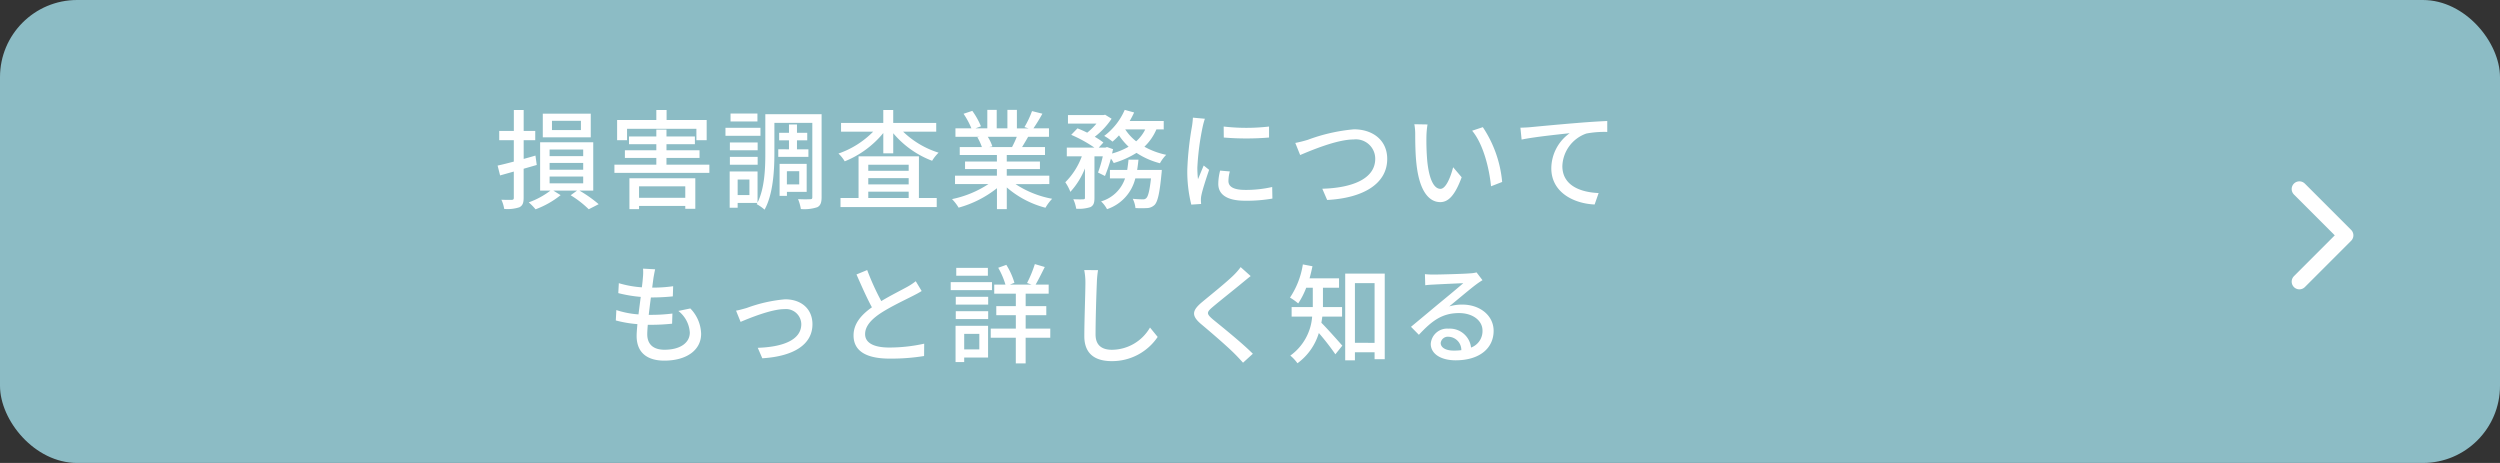
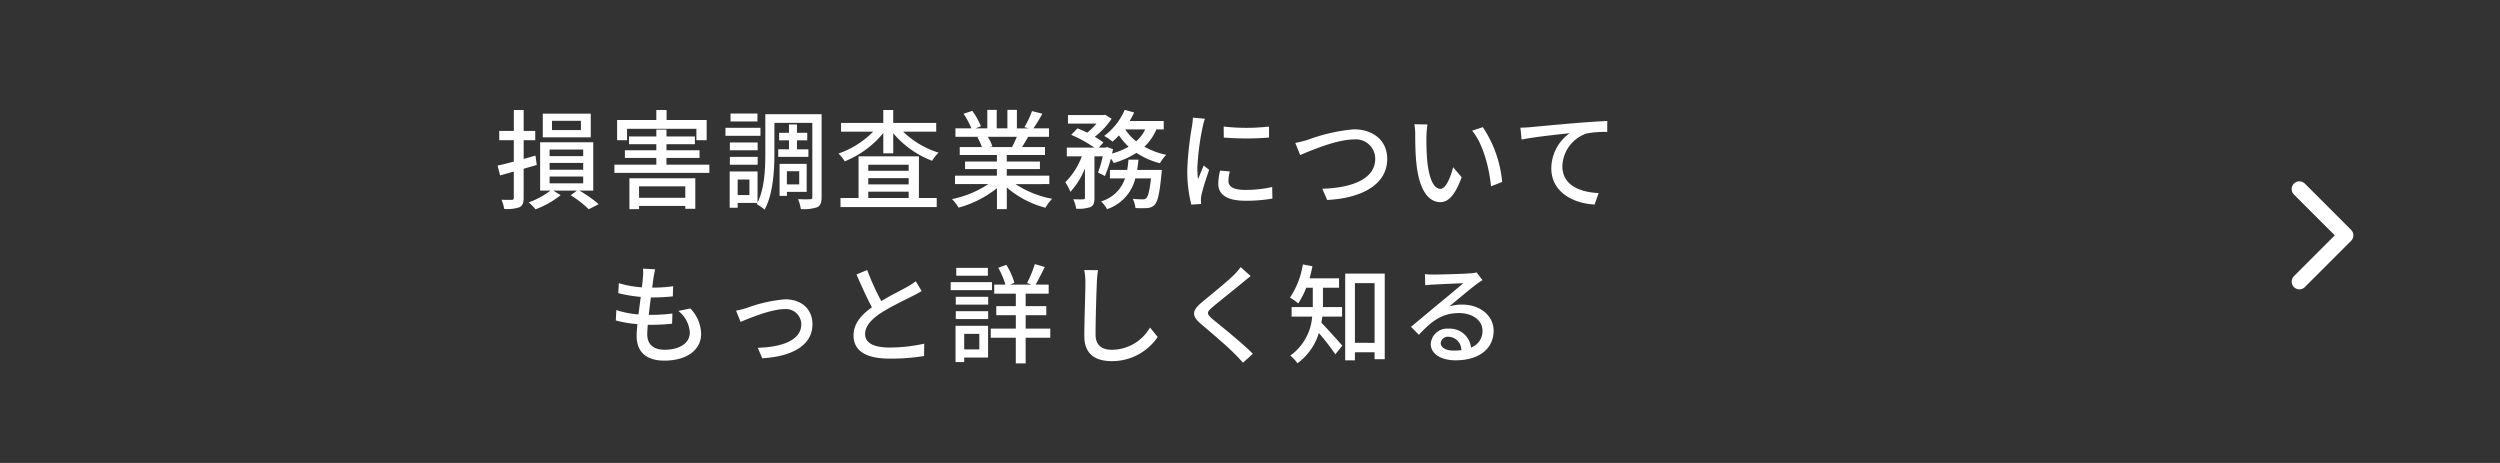
<svg xmlns="http://www.w3.org/2000/svg" width="324" height="60" viewBox="0 0 324 60">
  <rect x="0" y="0" width="324" height="60" fill="#333333" stroke="none" />
  <g id="グループ_1172" data-name="グループ 1172" transform="translate(-478 -4553)">
    <g id="btn" transform="translate(458 4006)">
-       <rect id="長方形_3" data-name="長方形 3" width="324" height="60" rx="10" transform="translate(20 547)" fill="#8cbcc5" />
      <path id="パス_965" data-name="パス 965" d="M55.288,6.858H51.536v-1.2h3.752ZM56.562,4.73H50.346V7.8h6.216Zm-7,6.65-.168-1.218c-.5.154-1.022.294-1.526.434V8.174h1.5V6.97h-1.5V4.254H46.594V6.97H44.7v1.2h1.89v2.772c-.784.21-1.512.392-2.1.518l.322,1.274,1.778-.5v3.4c0,.21-.084.266-.266.266s-.756.014-1.344-.014a4.453,4.453,0,0,1,.364,1.19,4.929,4.929,0,0,0,1.96-.21c.42-.21.56-.56.56-1.232V11.87Zm1.666,1.5h4.354v.882H51.228Zm0-1.764h4.354V12H51.228Zm0-1.736h4.354v.854H51.228Zm5.656,5.32V8.44H50V14.7H51.34a10.314,10.314,0,0,1-2.814,1.526,7.568,7.568,0,0,1,.882.9,11.647,11.647,0,0,0,3.248-1.834l-.938-.588h3.066l-.826.6A13.06,13.06,0,0,1,56.3,17.12l1.288-.658A16.514,16.514,0,0,0,55.092,14.7ZM61.266,6.69h8.988V8.174h1.33V5.556H66.39v-1.3H65.06v1.3H59.978V8.174h1.288Zm7.546,7.462v1.484H62.82V14.152Zm-7.238,2.954H62.82v-.42h5.992v.378h1.3V13.1h-8.54Zm4.8-5.768V10.47H70.66V9.476H66.376V8.692h3.682V7.684H66.376V6.8H65.06v.882H61.518V8.692H65.06v.784H60.986v.994H65.06v.868H59.628V12.4H71.934V11.338ZM78.164,4.716H74.678V5.738h3.486Zm.392,1.848H74.02V7.6h4.536Zm-.364,1.9h-3.6V9.476h3.6Zm-3.6,2.884h3.6V10.33h-3.6Zm6.272-2v.98h3.906V9.35H83.288V8.188h1.33v-.98h-1.33V6.13H82.252V7.208H80.978v.98h1.274V9.35Zm2.716,2.842V13.9h-1.6V12.192Zm.966,2.674V11.24H81.034v4.144h.952v-.518Zm-7.42.42H75.6V13.27h1.526ZM86.48,4.8H79.186V9.868c0,1.96-.084,4.522-1.008,6.384V12.22H74.566v4.7H75.6v-.616H78.15l-.084.154a5.333,5.333,0,0,1,1.022.714c1.12-2.016,1.274-5.138,1.274-7.308V5.92h4.914v9.632c0,.21-.07.266-.28.266a15.014,15.014,0,0,1-1.568-.014,5.759,5.759,0,0,1,.364,1.288,5.336,5.336,0,0,0,2.128-.238c.42-.21.56-.616.56-1.3Zm6.048,10.038h5.236v.826H92.528Zm5.236-3.486v.784H92.528v-.784Zm0,2.548H92.528v-.812h5.236Zm1.33-3.64H91.268v5.4H88.93V16.84H101.4V15.664h-2.31Zm2.24-3.192V5.934H95.762V4.254H94.474v1.68H89V7.068h4.158A11.643,11.643,0,0,1,88.664,9.9a4.586,4.586,0,0,1,.812,1.008,12.46,12.46,0,0,0,5-3.668V9.868h1.288v-2.6a12.274,12.274,0,0,0,5.04,3.57,5.034,5.034,0,0,1,.84-1.05A11.583,11.583,0,0,1,97.05,7.068Zm10.444.658a13.063,13.063,0,0,1-.616,1.33h-2.954l.406-.084a5.89,5.89,0,0,0-.6-1.246Zm4.214,6.132V12.766h-5.516v-.854h4.3v-.98h-4.3v-.84h4.956V9.056h-2.968c.238-.392.518-.854.784-1.33h2.7V6.634h-2.016a21.9,21.9,0,0,0,1.162-1.9l-1.344-.336a12.2,12.2,0,0,1-.98,2.072l.532.168h-1.512V4.24H110.56V6.634h-1.386V4.24h-1.218V6.634h-1.54l.714-.266a9.731,9.731,0,0,0-1.12-2l-1.134.378a10.5,10.5,0,0,1,1.022,1.89h-2.072V7.726H107l-.336.056a6.936,6.936,0,0,1,.588,1.274h-2.87v1.036H109.2v.84h-4.13v.98h4.13v.854H103.77v1.092H108.1a13.583,13.583,0,0,1-4.718,1.946,5.843,5.843,0,0,1,.854,1.106,13.906,13.906,0,0,0,4.97-2.52v2.716h1.274V14.292a12.489,12.489,0,0,0,5.012,2.632,5.846,5.846,0,0,1,.868-1.162,12.857,12.857,0,0,1-4.746-1.9Zm11.382-1.834c.07-.434.126-.868.168-1.33h-1.288c-.042.462-.1.9-.168,1.33h-2.24v1.092h1.96A4.629,4.629,0,0,1,122.7,16.1a3.857,3.857,0,0,1,.77,1.008,5.6,5.6,0,0,0,3.668-3.99h2.03c-.182,1.638-.378,2.352-.616,2.562a.537.537,0,0,1-.448.154c-.238,0-.756-.014-1.3-.07a3.4,3.4,0,0,1,.35,1.2,14.123,14.123,0,0,0,1.554,0,1.486,1.486,0,0,0,.938-.42c.392-.42.644-1.5.882-4,.028-.182.042-.518.042-.518Zm1.05-5.25a5.068,5.068,0,0,1-1.176,1.54,6.363,6.363,0,0,1-1.414-1.54Zm2.394,0V5.682h-4.41a11.844,11.844,0,0,0,.574-1.106l-1.218-.336a8.349,8.349,0,0,1-2.66,3.374,7.7,7.7,0,0,1,1.078.742,9.041,9.041,0,0,0,.84-.812,8.256,8.256,0,0,0,1.246,1.47,9.274,9.274,0,0,1-2.142.882c.042-.2.084-.378.126-.56l-.784-.28-.2.07H122.4l.6-.658a9.7,9.7,0,0,0-1.12-.742,9.83,9.83,0,0,0,2.184-2.338l-.84-.518-.21.042h-4.606V6.018H122.1a7.971,7.971,0,0,1-1.2,1.176c-.42-.21-.868-.406-1.26-.56l-.812.84a17.345,17.345,0,0,1,3,1.652h-3.57V10.26h1.946a9.259,9.259,0,0,1-2.142,3.36,6.248,6.248,0,0,1,.658,1.246,9.9,9.9,0,0,0,1.89-3.038v3.794c0,.168-.056.2-.224.21s-.728.014-1.288-.014a4.616,4.616,0,0,1,.378,1.232,4.841,4.841,0,0,0,1.848-.21c.42-.224.518-.574.518-1.2V10.26h1.078a15.392,15.392,0,0,1-.616,2.1l.9.448a19.061,19.061,0,0,0,.77-2.254,3.729,3.729,0,0,1,.364.574,11.61,11.61,0,0,0,2.954-1.316,9.948,9.948,0,0,0,3.038,1.344,4.818,4.818,0,0,1,.812-1.092,9.857,9.857,0,0,1-2.828-1.05,6.76,6.76,0,0,0,1.554-2.24Zm7.77-.378.014,1.428a35.681,35.681,0,0,0,5.866,0V6.4A25.8,25.8,0,0,1,138.588,6.4Zm.8,5.824-1.26-.112a7.091,7.091,0,0,0-.238,1.722c0,1.358,1.092,2.184,3.472,2.184a19.208,19.208,0,0,0,3.542-.28l-.028-1.5a15.034,15.034,0,0,1-3.486.378c-1.694,0-2.184-.518-2.184-1.148A4.863,4.863,0,0,1,139.386,12.22Zm-3.234-6.832-1.554-.14a10.175,10.175,0,0,1-.126,1.162,40.4,40.4,0,0,0-.6,5.586,17.79,17.79,0,0,0,.518,4.522l1.274-.084c-.014-.168-.028-.378-.028-.518a2.737,2.737,0,0,1,.07-.644c.14-.7.63-2.2.994-3.262l-.7-.56c-.224.518-.5,1.2-.742,1.778a13.814,13.814,0,0,1-.084-1.5,33.574,33.574,0,0,1,.686-5.278A10.042,10.042,0,0,1,136.152,5.388ZM147.87,8.524l.63,1.568c1.274-.532,4.718-2.016,6.916-2.016a2.511,2.511,0,0,1,2.814,2.506c0,2.674-3.15,3.78-6.86,3.878l.63,1.456c4.578-.238,7.784-2.044,7.784-5.32,0-2.45-1.9-3.836-4.312-3.836a22.815,22.815,0,0,0-5.978,1.358A15.288,15.288,0,0,1,147.87,8.524ZM165.006,6.13,163.3,6.1a7.163,7.163,0,0,1,.112,1.316c0,.84.014,2.52.154,3.752.378,3.682,1.68,5.026,3.094,5.026,1.022,0,1.89-.826,2.772-3.22l-1.106-1.3c-.322,1.274-.938,2.8-1.638,2.8-.938,0-1.512-1.484-1.722-3.682a31.345,31.345,0,0,1-.1-3.15A11.461,11.461,0,0,1,165.006,6.13Zm7.168.35-1.386.462c1.414,1.68,2.212,4.788,2.45,7.2l1.442-.56A15.25,15.25,0,0,0,172.174,6.48Zm4.872.07.154,1.54c1.554-.336,4.816-.672,6.23-.826a5.637,5.637,0,0,0-2.38,4.55c0,3.094,2.87,4.564,5.614,4.69l.518-1.484c-2.324-.1-4.7-.952-4.7-3.5a4.642,4.642,0,0,1,3.108-4.214A12.488,12.488,0,0,1,188.3,7.1V5.682c-.966.042-2.366.126-3.864.252-2.576.21-5.068.448-6.09.546C178.082,6.508,177.592,6.536,177.046,6.55ZM64.906,24.9l-1.568-.084a5.928,5.928,0,0,1-.014,1.106c-.028.364-.07.812-.14,1.316A13.623,13.623,0,0,1,60.2,26.7l-.07,1.288a17.777,17.777,0,0,0,2.912.49c-.1.742-.2,1.526-.294,2.268a11.84,11.84,0,0,1-2.87-.56l-.07,1.344a15.307,15.307,0,0,0,2.8.476c-.056.63-.1,1.162-.1,1.526,0,2.324,1.554,3.206,3.584,3.206,2.9,0,4.774-1.372,4.774-3.472a4.881,4.881,0,0,0-1.4-3.29l-1.554.322A3.84,3.84,0,0,1,69.4,33.1c0,1.316-1.232,2.226-3.276,2.226-1.5,0-2.24-.742-2.24-2.016,0-.294.028-.728.07-1.218h.532c.91,0,1.764-.056,2.618-.14l.042-1.316a22.358,22.358,0,0,1-2.87.168h-.2c.084-.728.182-1.526.28-2.254h.028a26.926,26.926,0,0,0,2.814-.14l.042-1.316a18.7,18.7,0,0,1-2.716.182c.07-.532.126-.966.168-1.274C64.752,25.668,64.808,25.332,64.906,24.9ZM75.392,30.26l.588,1.456c1.022-.434,3.962-1.652,5.656-1.652a1.992,1.992,0,0,1,2.212,1.946c0,2.114-2.534,2.968-5.642,3.066l.588,1.358c4.06-.252,6.5-1.778,6.5-4.41,0-2-1.456-3.234-3.542-3.234a18.972,18.972,0,0,0-4.97,1.12C76.344,30.036,75.8,30.19,75.392,30.26Zm17-5.264L91,25.57c.658,1.5,1.358,3.08,2,4.256-1.428,1.008-2.38,2.156-2.38,3.64,0,2.24,1.988,3.01,4.69,3.01a26.728,26.728,0,0,0,4.452-.336l.014-1.6a20.857,20.857,0,0,1-4.522.5c-2.086,0-3.136-.644-3.136-1.736,0-1.022.784-1.9,2.016-2.716,1.33-.868,3.192-1.736,4.116-2.212.448-.224.84-.434,1.2-.658l-.77-1.274a7.762,7.762,0,0,1-1.12.742c-.728.406-2.114,1.092-3.346,1.834A32.709,32.709,0,0,1,92.388,25Zm15.638-.28h-4.1v1.022h4.1Zm.532,1.848H103.21V27.6h5.348ZM106.92,33.27v2.016h-1.96V33.27Zm1.134-1.05H103.84v4.7h1.12v-.588h3.094Zm-4.186-.868h4.2V30.33h-4.2Zm0-1.876h4.2V28.468h-4.2Zm12.25,3.108h-3.192V30.848H115.6V29.672h-2.674v-1.61h2.982V26.886h-1.694c.364-.616.784-1.484,1.19-2.282l-1.288-.378a15.784,15.784,0,0,1-1.008,2.45l.588.21h-2.814l.588-.238a9.3,9.3,0,0,0-1.05-2.324l-1.05.378a10.375,10.375,0,0,1,.938,2.184h-1.456v1.176h2.8v1.61h-2.534v1.176h2.534v1.736H108.4v1.19h3.248v3.318h1.274V33.774h3.192Zm6.188-7.574L120.514,25a8.1,8.1,0,0,1,.154,1.624c0,1.344-.14,4.956-.14,6.944,0,2.324,1.428,3.234,3.556,3.234a7.109,7.109,0,0,0,5.95-3.136l-.994-1.218a5.737,5.737,0,0,1-4.928,2.884c-1.218,0-2.128-.5-2.128-1.988,0-1.932.1-5.166.168-6.72A12.769,12.769,0,0,1,122.306,25.01Zm19.782.77-1.3-1.162a8.2,8.2,0,0,1-.91,1.05c-.952.938-2.982,2.562-4.06,3.458-1.33,1.106-1.47,1.778-.112,2.912,1.3,1.092,3.388,2.884,4.326,3.836.364.364.728.756,1.064,1.134l1.274-1.162c-1.456-1.456-4-3.486-5.194-4.466-.826-.714-.826-.9-.028-1.582.994-.84,2.926-2.366,3.864-3.15C141.29,26.424,141.738,26.046,142.088,25.78Zm11.844,5.25V29.8h-2.478V27.292h2.086V26.074h-3.822c.14-.5.266-1.036.378-1.568l-1.246-.238a10.708,10.708,0,0,1-1.666,4.3,7.606,7.606,0,0,1,1.064.756,10.175,10.175,0,0,0,1.036-2.03h.854V29.8h-2.744V31.03h2.66a6.827,6.827,0,0,1-2.828,5.054,5.193,5.193,0,0,1,.924.994,7.537,7.537,0,0,0,2.772-3.92,31.982,31.982,0,0,1,2.142,2.758l.9-1.12c-.406-.462-2.016-2.282-2.716-2.968.056-.266.084-.532.126-.8Zm1.666,3.4V26.69h2.548v7.742Zm-1.26-8.974V36.7h1.26V35.65h2.548v.9h1.316V25.458Zm12.376,8.988a.931.931,0,0,1,1.022-.8,1.72,1.72,0,0,1,1.652,1.736,7.46,7.46,0,0,1-.994.056C167.4,35.44,166.714,35.062,166.714,34.446Zm-2.044-8.918.042,1.442c.322-.042.686-.07,1.036-.084.728-.042,3.15-.154,3.892-.182-.7.616-2.324,1.96-3.108,2.6-.826.686-2.576,2.156-3.668,3.052l1.022,1.036c1.652-1.764,2.968-2.814,5.208-2.814,1.75,0,3.038.952,3.038,2.268a2.274,2.274,0,0,1-1.484,2.2,2.763,2.763,0,0,0-2.912-2.45,2.128,2.128,0,0,0-2.31,1.974c0,1.274,1.288,2.128,3.22,2.128,3.15,0,4.928-1.6,4.928-3.822,0-1.96-1.736-3.4-4.074-3.4a5.8,5.8,0,0,0-1.68.238c.994-.812,2.716-2.268,3.43-2.8.294-.224.588-.42.882-.6l-.77-1.008a4.174,4.174,0,0,1-.9.126c-.756.07-3.948.154-4.676.154A10.169,10.169,0,0,1,164.67,25.528Z" transform="translate(40 557)" fill="#fff" />
      <path id="パス_44" data-name="パス 44" d="M0,0,6,6l6-6" transform="translate(318 583.5) rotate(-90)" fill="none" stroke="#fff" stroke-linecap="round" stroke-linejoin="round" stroke-width="2" />
    </g>
  </g>
</svg>